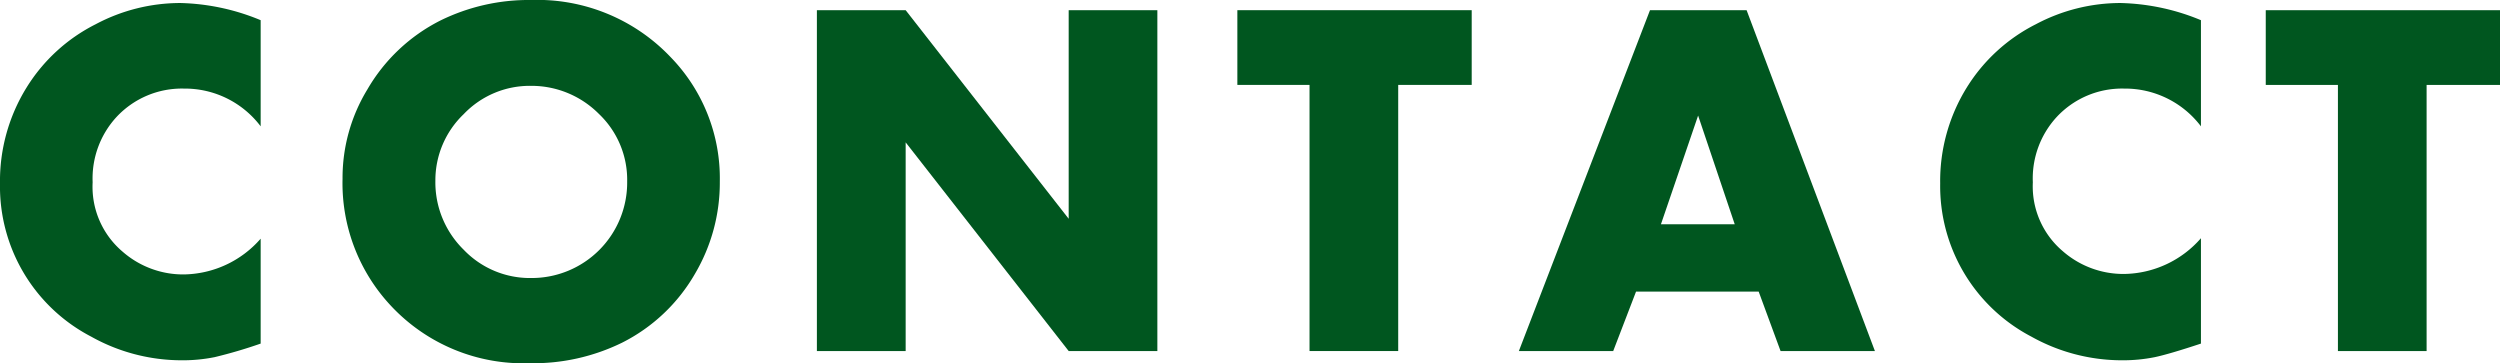
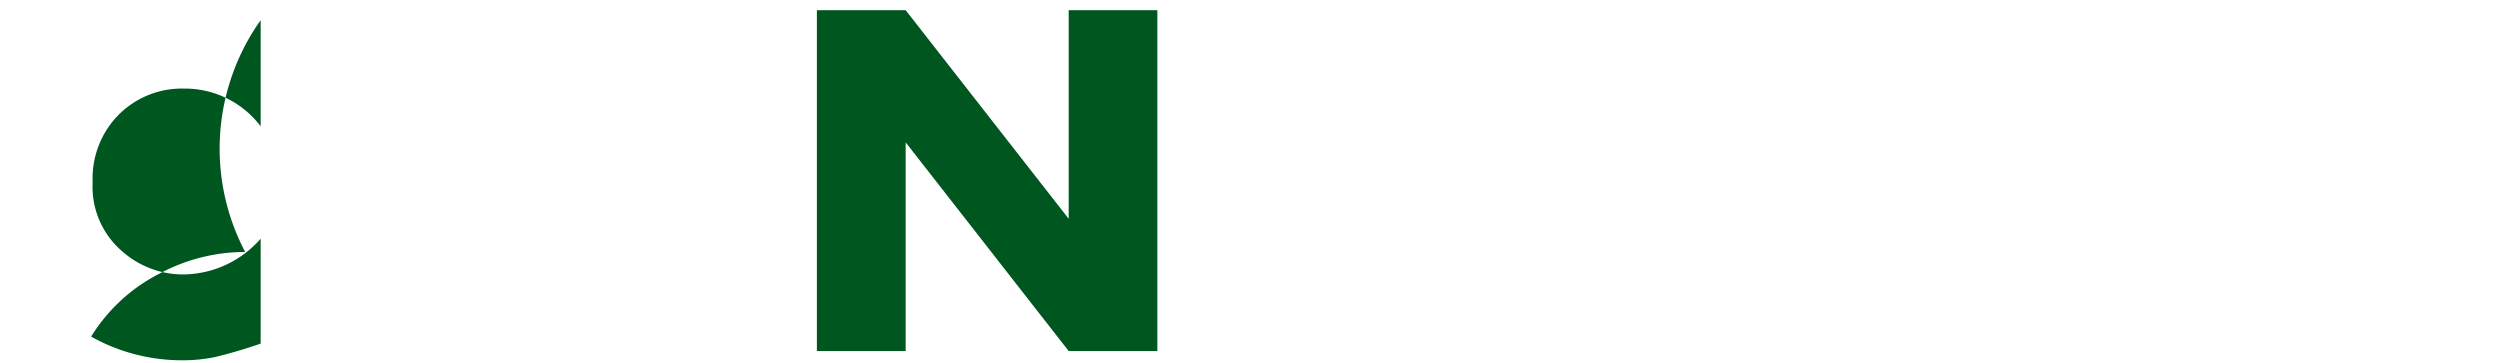
<svg xmlns="http://www.w3.org/2000/svg" viewBox="0 0 265 38.51">
  <defs>
    <style>.cls-1{fill:#00561f;}</style>
  </defs>
  <title>footer-contact_ttl</title>
  <g id="レイヤー_2" data-name="レイヤー 2">
    <g id="design">
-       <path class="cls-1" d="M27.63,2.14V13.39a10.06,10.06,0,0,0-8.12-4,9.46,9.46,0,0,0-7.15,3,9.61,9.61,0,0,0-2.54,6.93A9,9,0,0,0,13,26.68a9.74,9.74,0,0,0,6.48,2.41,11,11,0,0,0,8.15-3.79V36.42a50.52,50.52,0,0,1-4.89,1.44,17.2,17.2,0,0,1-3.52.33,19.65,19.65,0,0,1-9.56-2.51A17.93,17.93,0,0,1,0,19.45,18.82,18.82,0,0,1,2.81,9.29a18.26,18.26,0,0,1,7.33-6.72,19.12,19.12,0,0,1,9-2.25A23.5,23.5,0,0,1,27.63,2.14Z" />
-       <path class="cls-1" d="M56.29,0a19.48,19.48,0,0,1,14.8,6.06A18.42,18.42,0,0,1,76.3,19.24,19,19,0,0,1,73.68,29a18.5,18.5,0,0,1-7.75,7.33,21.38,21.38,0,0,1-9.8,2.17,19.21,19.21,0,0,1-14.61-6,19,19,0,0,1-5.21-13.56A18,18,0,0,1,38.93,9.5a18.65,18.65,0,0,1,7.76-7.33A21.22,21.22,0,0,1,56.29,0Zm0,9.1a9.67,9.67,0,0,0-7.14,3,9.7,9.7,0,0,0-3,7.07,10,10,0,0,0,3,7.3,9.71,9.71,0,0,0,7.17,3A10.12,10.12,0,0,0,66.48,19.24a9.63,9.63,0,0,0-3-7.17A10.07,10.07,0,0,0,56.29,9.1Z" />
+       <path class="cls-1" d="M27.63,2.14V13.39a10.06,10.06,0,0,0-8.12-4,9.46,9.46,0,0,0-7.15,3,9.61,9.61,0,0,0-2.54,6.93A9,9,0,0,0,13,26.68a9.74,9.74,0,0,0,6.48,2.41,11,11,0,0,0,8.15-3.79V36.42a50.52,50.52,0,0,1-4.89,1.44,17.2,17.2,0,0,1-3.52.33,19.65,19.65,0,0,1-9.56-2.51a18.26,18.26,0,0,1,7.33-6.72,19.12,19.12,0,0,1,9-2.25A23.5,23.5,0,0,1,27.63,2.14Z" />
      <path class="cls-1" d="M86.59,37.21V1.08H96l17.28,22.11V1.08h9.4V37.21h-9.4L96,15.09V37.21Z" />
-       <path class="cls-1" d="M148.21,9V37.21h-9.4V9h-7.65V1.08H156V9Z" />
-       <path class="cls-1" d="M186.42,30.91h-13L171,37.21H161l13.9-36.13h10.24l13.6,36.13h-10Zm-2.54-7.14L180,12.25l-3.94,11.52Z" />
-       <path class="cls-1" d="M233.3,2.14V13.39a10.09,10.09,0,0,0-8.13-4,9.46,9.46,0,0,0-7.15,3,9.61,9.61,0,0,0-2.54,6.93,9,9,0,0,0,3.18,7.31,9.76,9.76,0,0,0,6.48,2.41,11,11,0,0,0,8.16-3.79V36.42q-3.35,1.11-4.9,1.44a17.13,17.13,0,0,1-3.52.33,19.68,19.68,0,0,1-9.56-2.51,18,18,0,0,1-9.66-16.23,18.82,18.82,0,0,1,2.81-10.16,18.32,18.32,0,0,1,7.33-6.72,19.12,19.12,0,0,1,9-2.25A23.5,23.5,0,0,1,233.3,2.14Z" />
-       <path class="cls-1" d="M257.22,9V37.21h-9.4V9h-7.65V1.08H265V9Z" />
    </g>
  </g>
</svg>